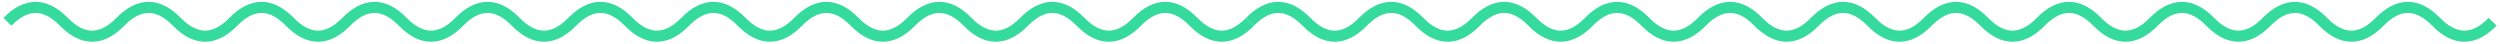
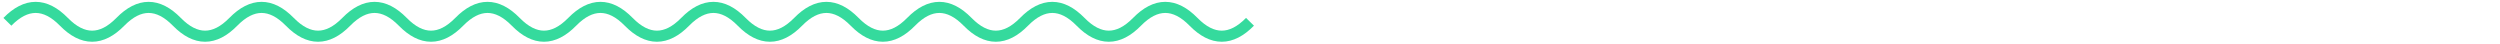
<svg xmlns="http://www.w3.org/2000/svg" width="676" height="12" viewBox="0 0 676 12" fill="none">
-   <path d="M338 5.894C343.091 0.702 348.182 0.702 353.273 5.894C358.364 11.086 363.455 11.086 368.545 5.894C373.636 0.702 378.727 0.702 383.818 5.894C388.909 11.086 394 11.086 399.091 5.894C404.182 0.702 409.273 0.702 414.364 5.894C419.455 11.086 424.545 11.086 429.636 5.894C434.727 0.702 439.818 0.702 444.909 5.894C450 11.086 455.091 11.086 460.182 5.894C465.273 0.702 470.364 0.702 475.455 5.894C480.545 11.086 485.636 11.086 490.727 5.894C495.818 0.702 500.909 0.702 506 5.894C511.091 11.086 516.182 11.086 521.273 5.894C526.364 0.702 531.455 0.702 536.545 5.894C541.636 11.086 546.727 11.086 551.818 5.894C556.909 0.702 562 0.702 567.091 5.894C572.182 11.086 577.273 11.086 582.364 5.894C587.455 0.702 592.545 0.702 597.636 5.894C602.727 11.086 607.818 11.086 612.909 5.894C618 0.702 623.091 0.702 628.182 5.894C633.273 11.086 638.364 11.086 643.455 5.894C648.545 0.702 653.636 0.702 658.727 5.894C663.818 11.086 668.909 11.086 674 5.894" stroke="#35DA9D" stroke-width="3" />
  <path d="M2 5.894C7.091 0.702 12.182 0.702 17.273 5.894C22.364 11.086 27.454 11.086 32.545 5.894C37.636 0.702 42.727 0.702 47.818 5.894C52.909 11.086 58 11.086 63.091 5.894C68.182 0.702 73.273 0.702 78.364 5.894C83.454 11.086 88.546 11.086 93.636 5.894C98.727 0.702 103.818 0.702 108.909 5.894C114 11.086 119.091 11.086 124.182 5.894C129.273 0.702 134.364 0.702 139.455 5.894C144.545 11.086 149.636 11.086 154.727 5.894C159.818 0.702 164.909 0.702 170 5.894C175.091 11.086 180.182 11.086 185.273 5.894C190.364 0.702 195.455 0.702 200.545 5.894C205.636 11.086 210.727 11.086 215.818 5.894C220.909 0.702 226 0.702 231.091 5.894C236.182 11.086 241.273 11.086 246.364 5.894C251.455 0.702 256.545 0.702 261.636 5.894C266.727 11.086 271.818 11.086 276.909 5.894C282 0.702 287.091 0.702 292.182 5.894C297.273 11.086 302.364 11.086 307.455 5.894C312.545 0.702 317.636 0.702 322.727 5.894C327.818 11.086 332.909 11.086 338 5.894" stroke="#35DA9D" stroke-width="3" />
</svg>